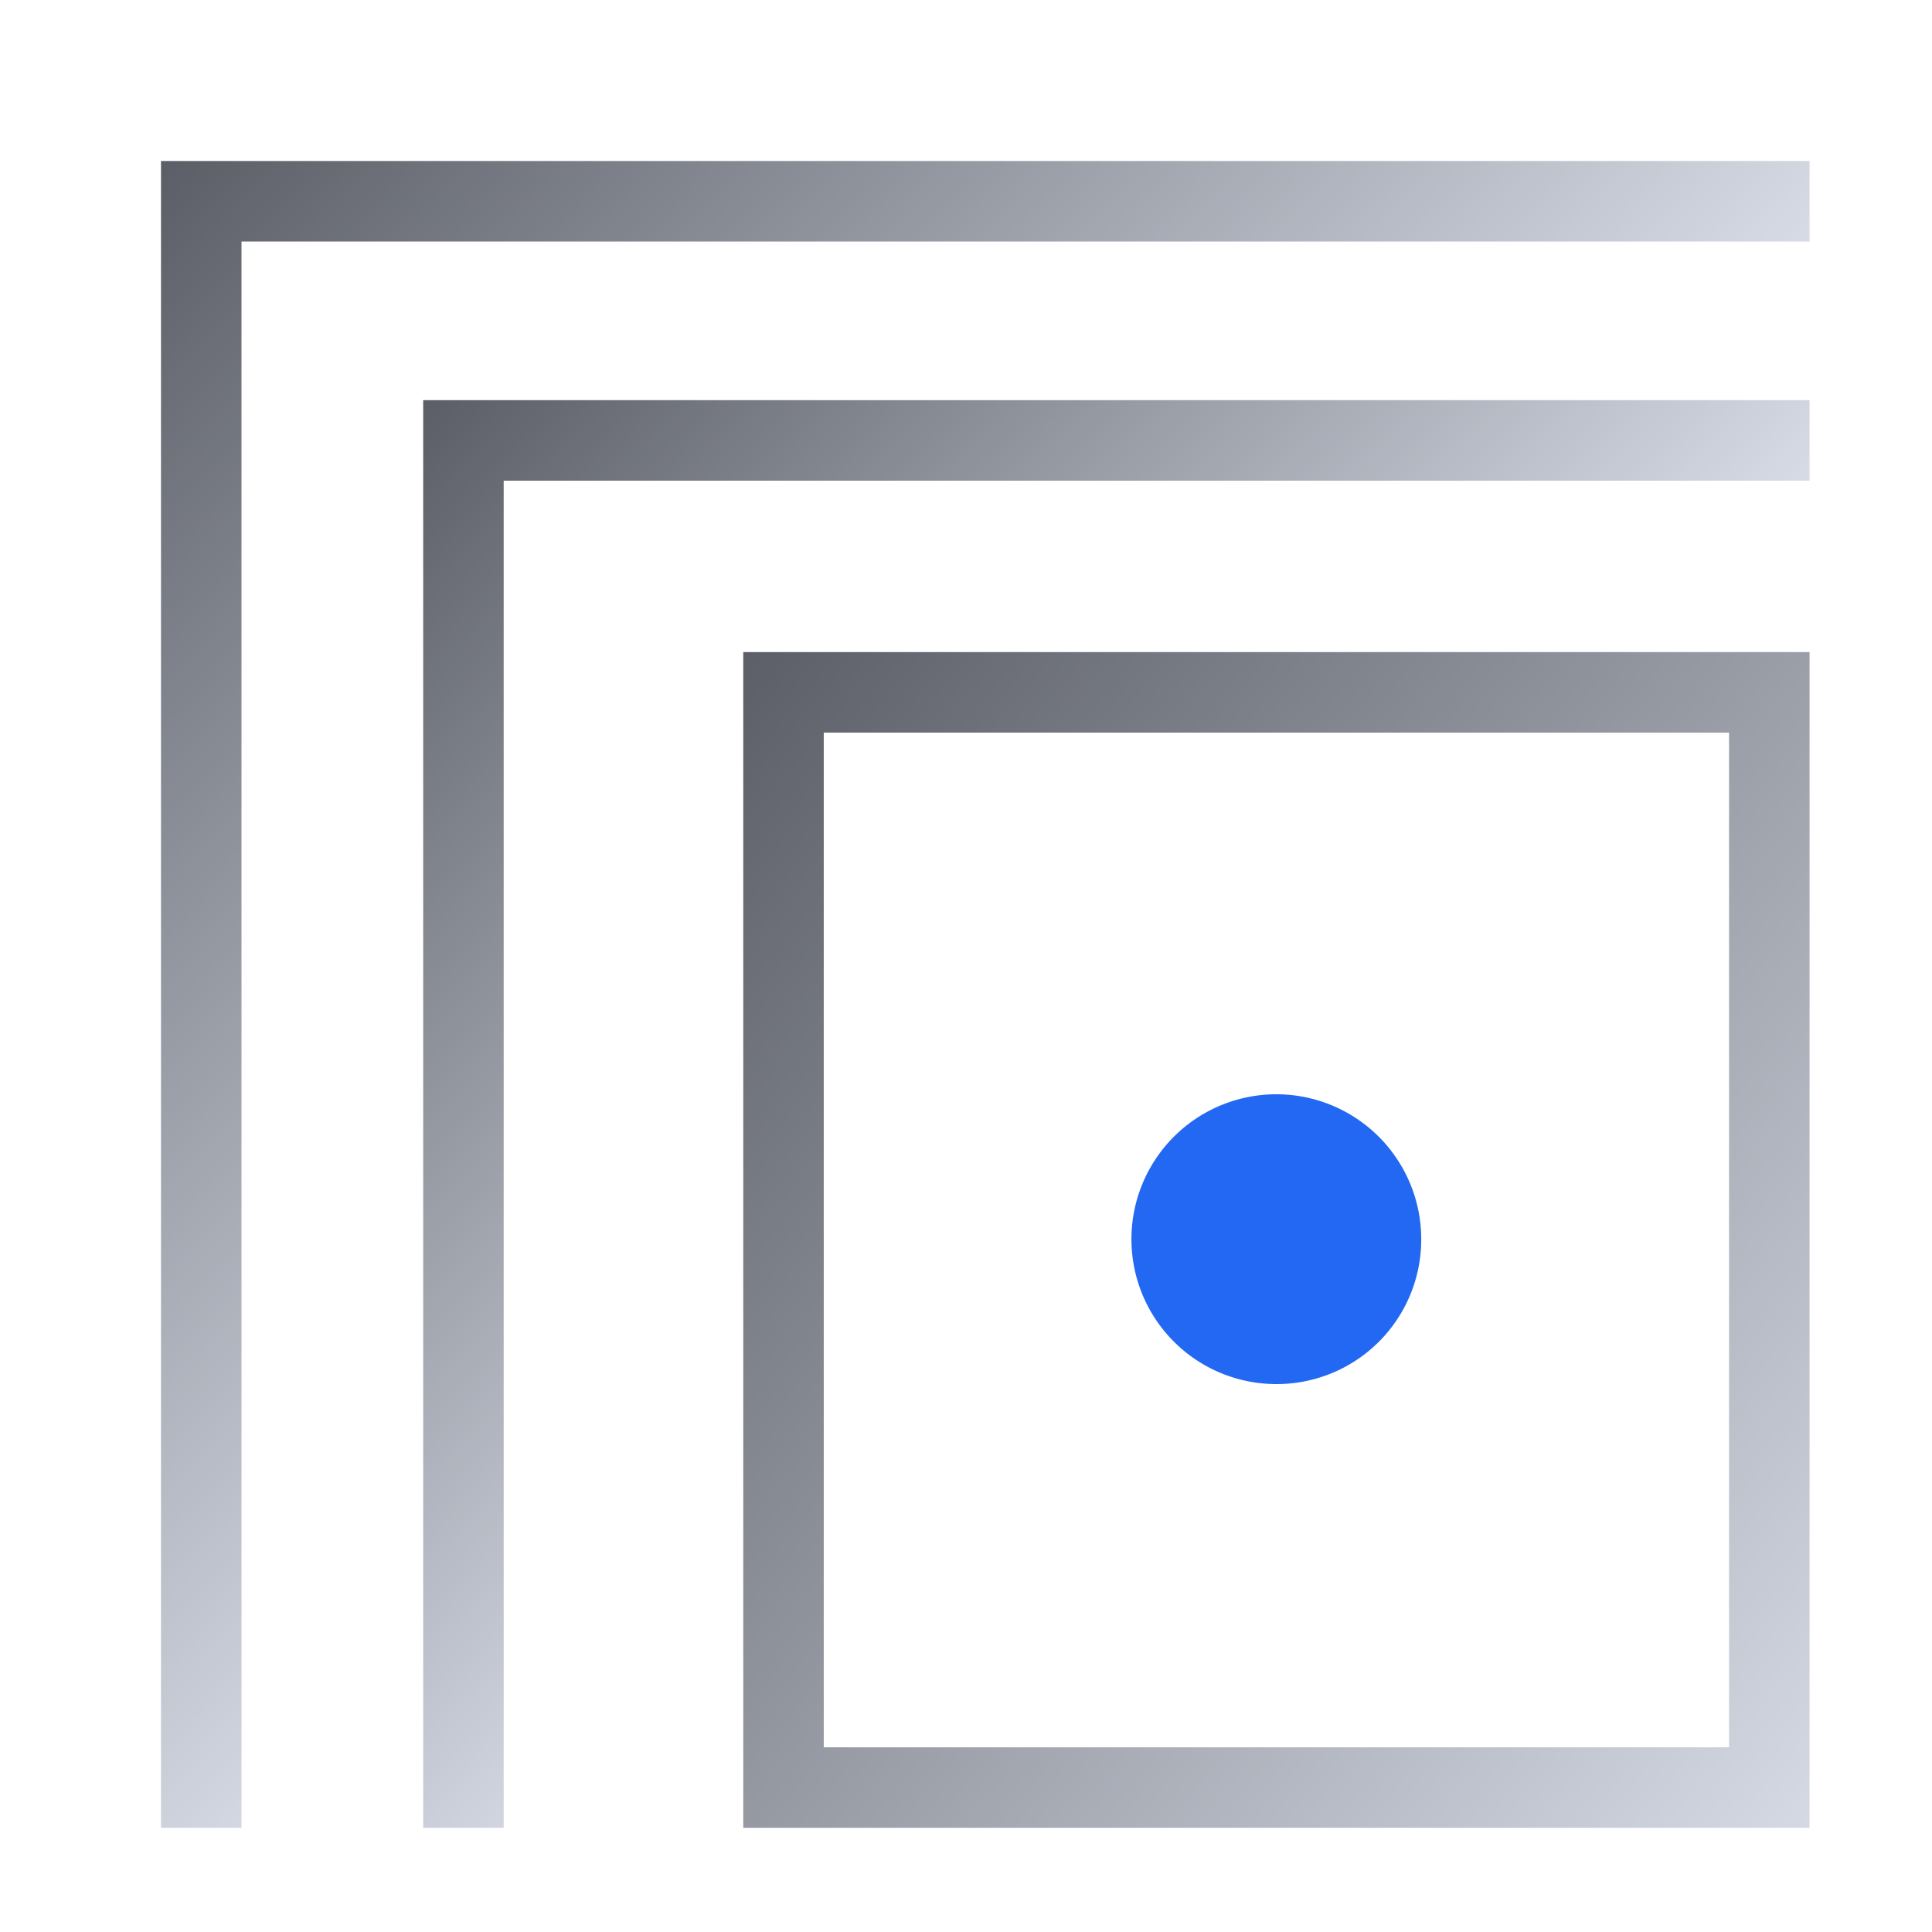
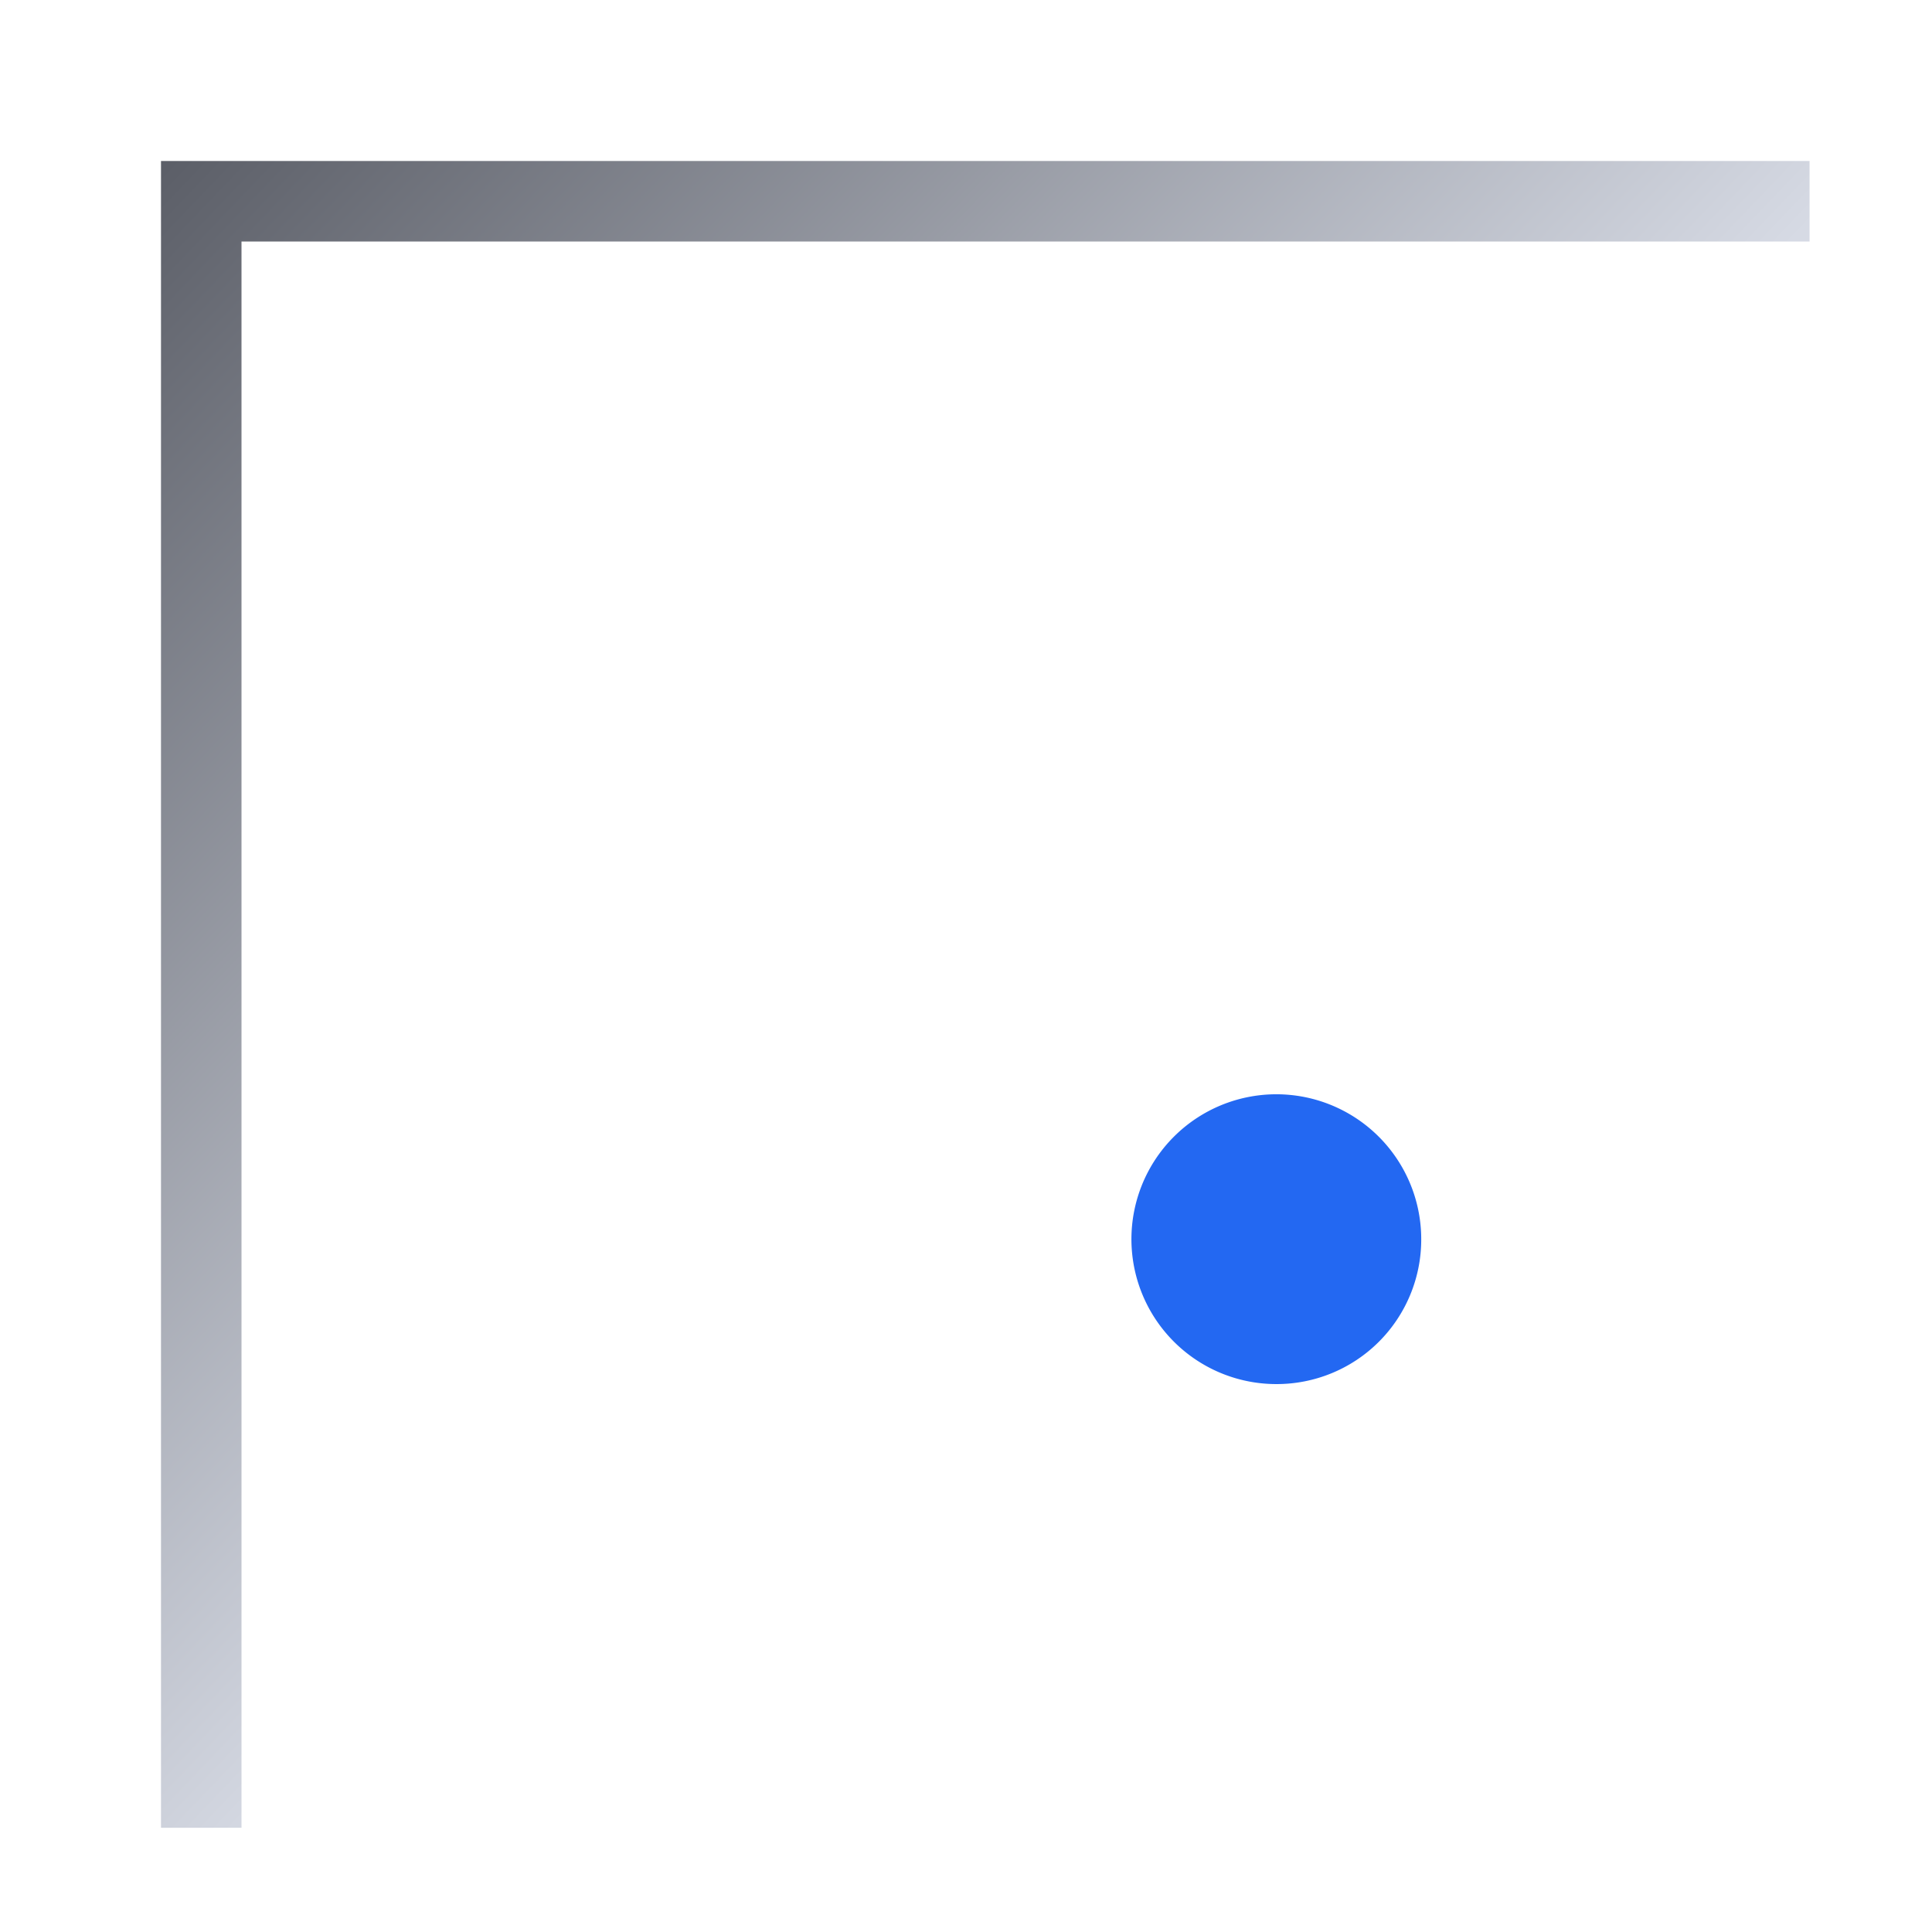
<svg xmlns="http://www.w3.org/2000/svg" xmlns:xlink="http://www.w3.org/1999/xlink" width="48" height="48" viewBox="0 0 48 48">
  <defs>
    <clipPath id="a">
      <path d="M0,0V41.411H2V2H40.958V0Z" transform="translate(0 0.589)" fill="none" />
    </clipPath>
    <linearGradient id="b" x1="0.527" y1="0.527" x2="-0.003" y2="0.003" gradientUnits="objectBoundingBox">
      <stop offset="0" stop-color="#d6dae4" />
      <stop offset="1" stop-color="#5b5e67" />
    </linearGradient>
    <clipPath id="c">
      <path d="M0,0V35.469H2V2H34.444V0Z" transform="translate(0.514 0.531)" fill="none" />
    </clipPath>
    <linearGradient id="d" x1="0.536" y1="0.535" x2="-0.007" y2="0.007" xlink:href="#b" />
    <clipPath id="e">
      <path d="M26.492,29.21H0V0H26.492V29.209ZM2,2V27.21H24.492V2Z" transform="translate(0.466 0.79)" fill="none" />
    </clipPath>
    <linearGradient id="f" x1="1.026" y1="0.977" x2="-0.026" y2="0.023" xlink:href="#b" />
  </defs>
  <rect width="48" height="48" fill="none" />
  <g transform="translate(4 3)">
    <path d="M7.2,3.581A3.6,3.6,0,1,0,3.6,7.162,3.591,3.591,0,0,0,7.2,3.581" transform="translate(24.11 24.225)" fill="#2368f2" />
    <g transform="translate(0 0.411)">
      <path d="M0,0V41.411H2V2H40.958V0Z" transform="translate(0 0.589)" fill="none" />
      <g clip-path="url(#a)">
        <path d="M0,0V41.411H2V2H40.958V0Z" transform="translate(0 0.589)" fill="url(#b)" />
      </g>
    </g>
    <g transform="translate(6 6.411)">
      <path d="M0,0V35.469H2V2H34.444V0Z" transform="translate(0.514 0.531)" fill="none" />
      <g clip-path="url(#c)">
-         <path d="M0,0V35.469H2V2H34.444V0Z" transform="translate(0.514 0.531)" fill="url(#d)" />
-       </g>
+         </g>
    </g>
    <g transform="translate(14 12.411)">
      <path d="M26.492,29.21H0V0H26.492V29.209ZM2,2V27.21H24.492V2Z" transform="translate(0.466 0.79)" fill="none" />
      <g clip-path="url(#e)">
-         <path d="M26.492,29.21H0V0H26.492V29.209ZM2,2V27.21H24.492V2Z" transform="translate(0.466 0.79)" fill="url(#f)" />
-       </g>
+         </g>
    </g>
  </g>
</svg>